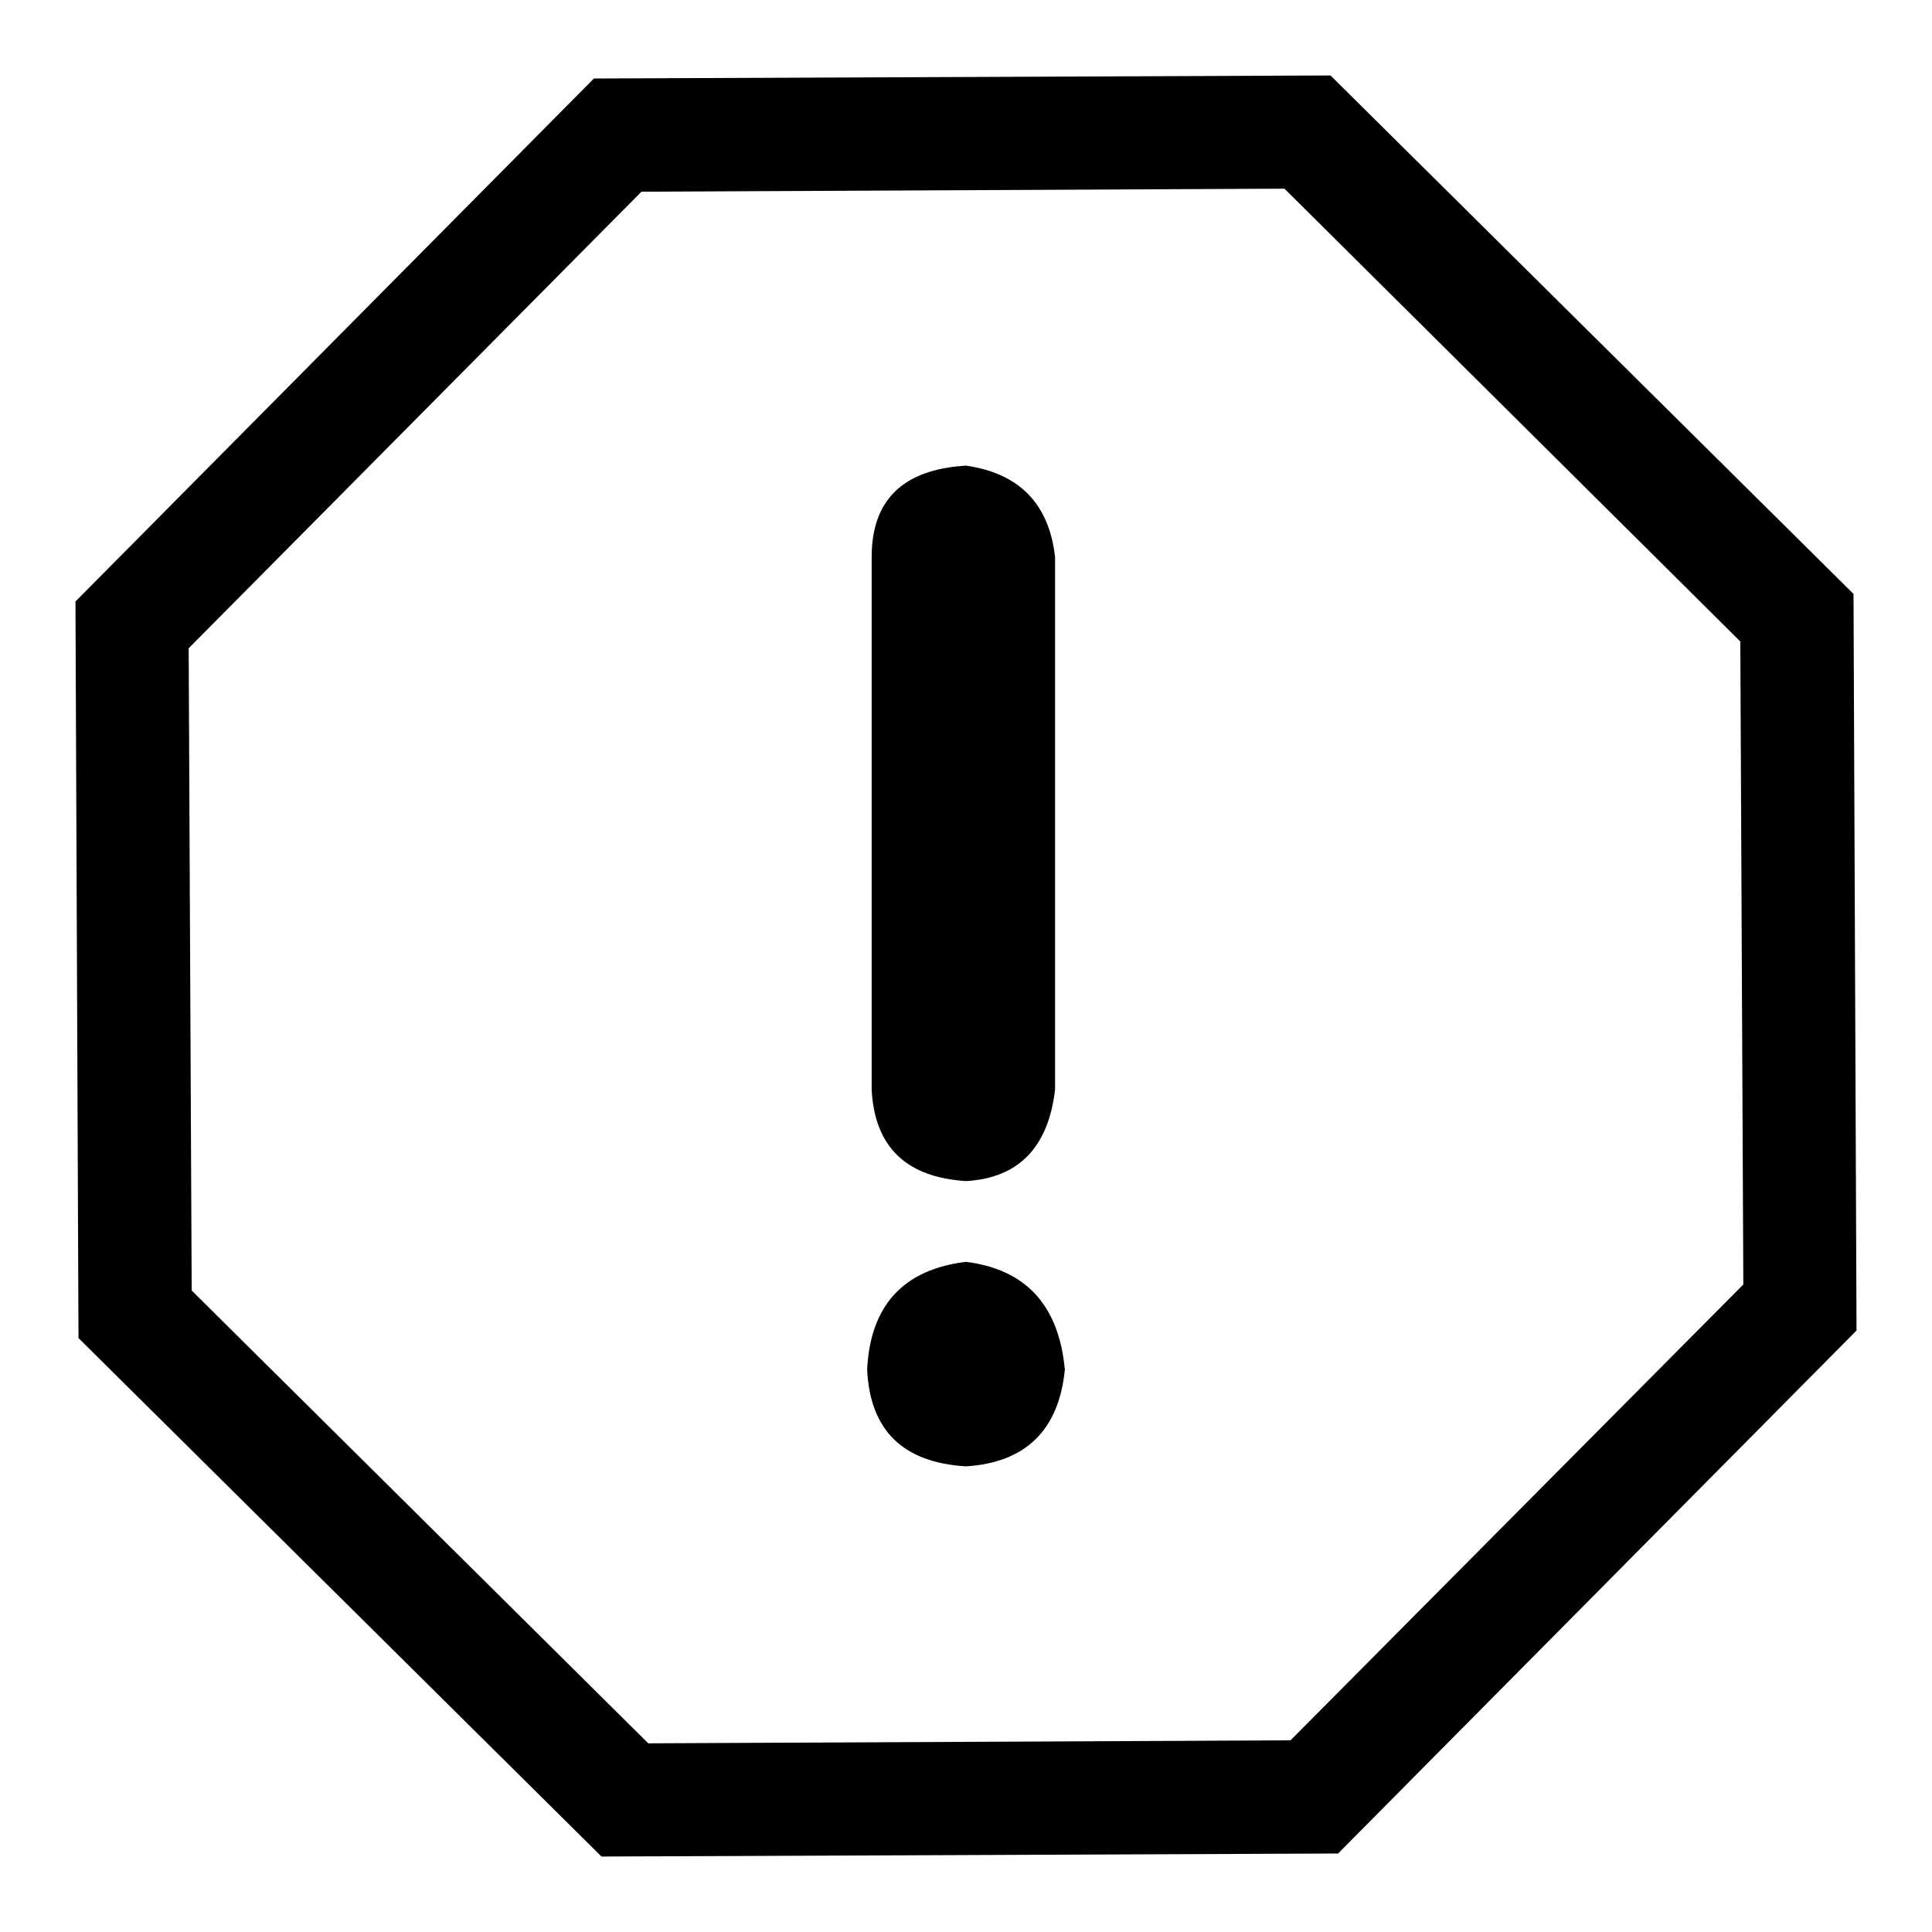
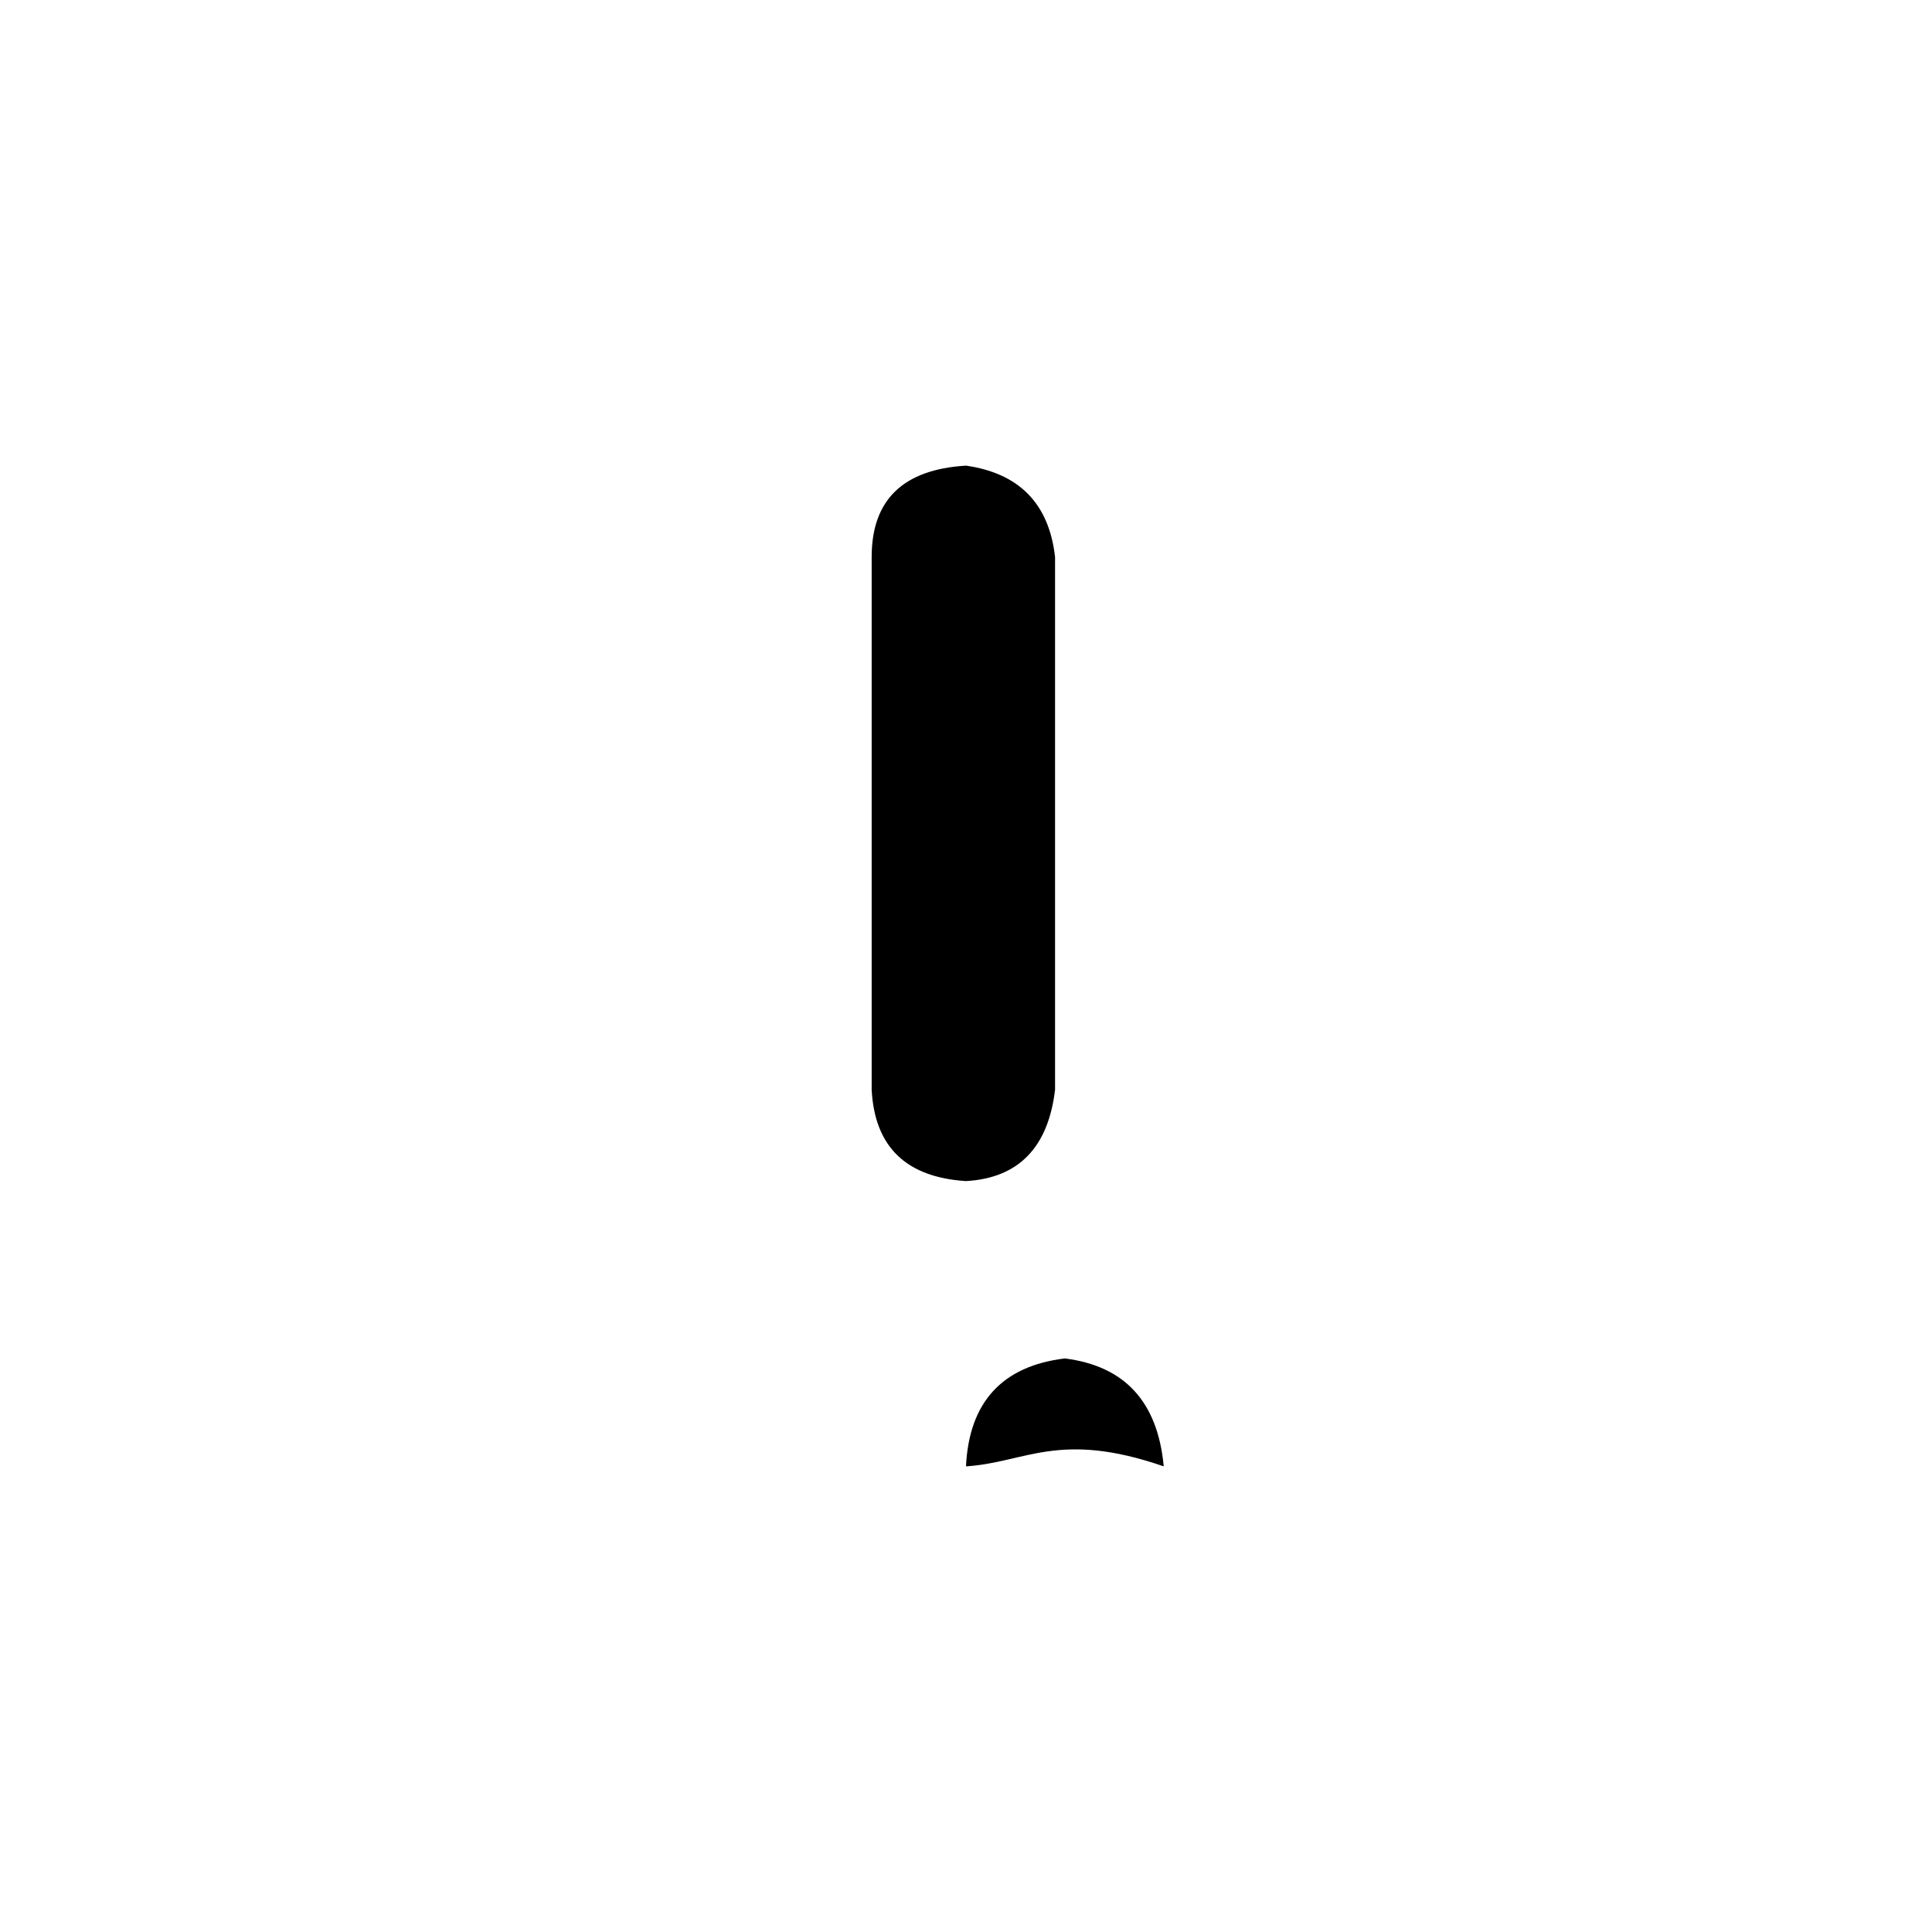
<svg xmlns="http://www.w3.org/2000/svg" version="1.1" x="0px" y="0px" viewBox="0 0 256 256" enable-background="new 0 0 256 256" xml:space="preserve">
  <g>
    <g>
-       <path fill="#000000" d="M128,194.3c-8.3-0.5-12.7-4.7-13.1-12.8c0.4-8.5,4.8-13.3,13.1-14.3c7.9,1,12.3,5.7,13.1,14.3C140.3,189.5,135.9,193.8,128,194.3z M115.5,144.4V73.8c0-7.6,4.2-11.6,12.5-12.1c7,1,11,5,11.8,12.1v70.6c-0.9,7.6-4.8,11.7-11.8,12.1C120.1,156,115.9,152,115.5,144.4z" />
-       <path fill="#000000" d="M245.6,78.7L176.3,10l-97.6,0.4L10,79.7l0.4,97.6L79.7,246l97.6-0.4l68.7-69.3L245.6,78.7z M171,230.6L85.9,231L25.4,171L25,85.9l60-60.5l85.2-0.4L230.6,85l0.4,85.2L171,230.6z" />
+       <path fill="#000000" d="M128,194.3c0.4-8.5,4.8-13.3,13.1-14.3c7.9,1,12.3,5.7,13.1,14.3C140.3,189.5,135.9,193.8,128,194.3z M115.5,144.4V73.8c0-7.6,4.2-11.6,12.5-12.1c7,1,11,5,11.8,12.1v70.6c-0.9,7.6-4.8,11.7-11.8,12.1C120.1,156,115.9,152,115.5,144.4z" />
    </g>
  </g>
</svg>